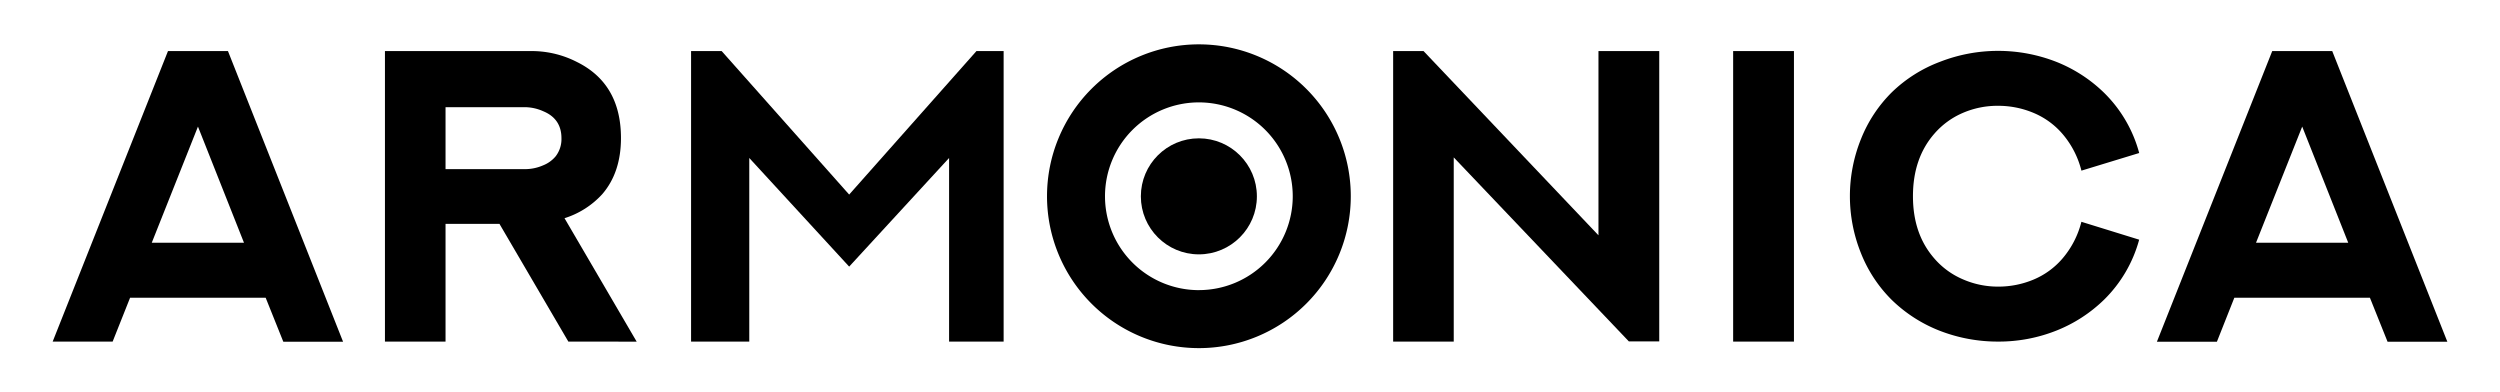
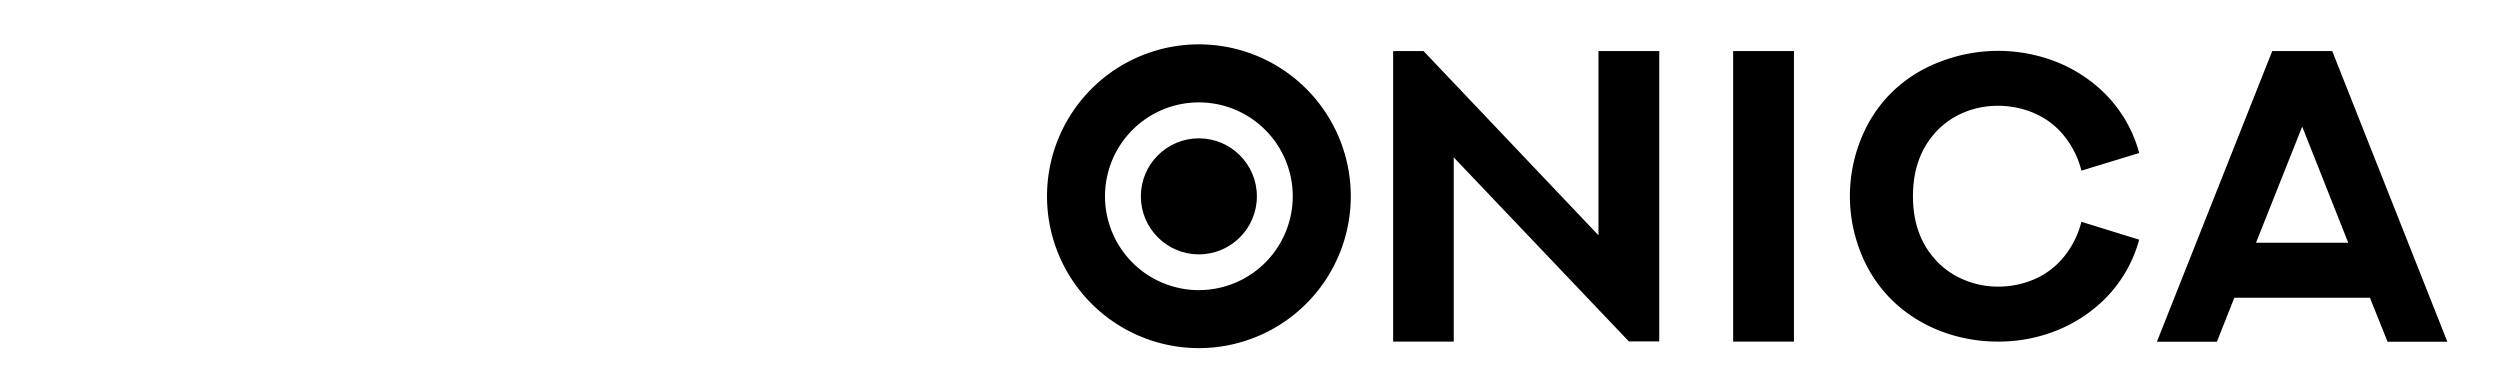
<svg xmlns="http://www.w3.org/2000/svg" id="Слой_1" data-name="Слой 1" viewBox="0 0 930 146">
  <title>лого_сайт</title>
  <path d="M446,16.5A56.5,56.5,0,1,0,502.49,73,56.5,56.5,0,0,0,446,16.5Zm0,91.43A34.92,34.92,0,1,1,480.9,73,34.92,34.92,0,0,1,446,107.92Z" />
  <circle cx="445.98" cy="73.04" r="21.58" />
-   <path d="M84.8,19l42.82,108.12H105.39l-6.56-16.36H48.39L41.9,127.08H19.59L62.49,19ZM56.46,90.29h34.3L73.64,47.09Z" />
-   <path d="M211.43,127.08,185.8,83.28H165.74v43.8H143.2V19h55a36.77,36.77,0,0,1,16.44,4.07C225.53,28.46,231,37.89,231,51.38c0,8.52-2.34,15.53-7,20.89a31.93,31.93,0,0,1-14,8.9l26.84,45.92ZM165.74,62.92h29.63a16.83,16.83,0,0,0,6.71-1.43,11.58,11.58,0,0,0,4.67-3.4,10.49,10.49,0,0,0,2.11-6.71c0-4.75-2.26-8.14-6.78-10a17,17,0,0,0-6.79-1.51H165.74Z" />
-   <path d="M373.35,19V127.08H353.06V58.77L315.89,99.18,278.73,58.77v68.31H257.08V19h11.38l47.43,53.38L363.24,19Z" />
  <path d="M617.24,19v108H605.93L540.79,58.55v68.53H518.25V19h11.31l65.07,68.53V19Z" />
  <path d="M644.73,19h22.62V127.08H644.73Z" />
  <path d="M795.77,89.16a49.41,49.41,0,0,1-13.12,22.39A53.93,53.93,0,0,1,764.93,123a58.14,58.14,0,0,1-21.64,4.07,59.61,59.61,0,0,1-21.64-4,53.36,53.36,0,0,1-17.8-11.39,50.94,50.94,0,0,1-11.54-17.42,56.78,56.78,0,0,1,0-42.6,51,51,0,0,1,11.54-17.42A52,52,0,0,1,721.66,23a59.5,59.5,0,0,1,43.28,0,53.87,53.87,0,0,1,17.72,11.46,49.24,49.24,0,0,1,13.12,22.46l-21.49,6.56a33.48,33.48,0,0,0-7.16-13.8A28.83,28.83,0,0,0,756.49,42a33.8,33.8,0,0,0-13.19-2.64A32.44,32.44,0,0,0,730.18,42a29.17,29.17,0,0,0-10.56,7.69c-5.35,6.11-8,13.87-8,23.3s2.64,17.11,8,23.22a29.12,29.12,0,0,0,10.56,7.69,32.44,32.44,0,0,0,13.12,2.72A33.8,33.8,0,0,0,756.49,104a28.83,28.83,0,0,0,10.63-7.69,33.48,33.48,0,0,0,7.16-13.8Z" />
  <path d="M867.59,19l42.82,108.12H888.17l-6.56-16.36H831.17l-6.48,16.36H802.37L845.27,19ZM839.24,90.29h34.3l-17.12-43.2Z" />
</svg>